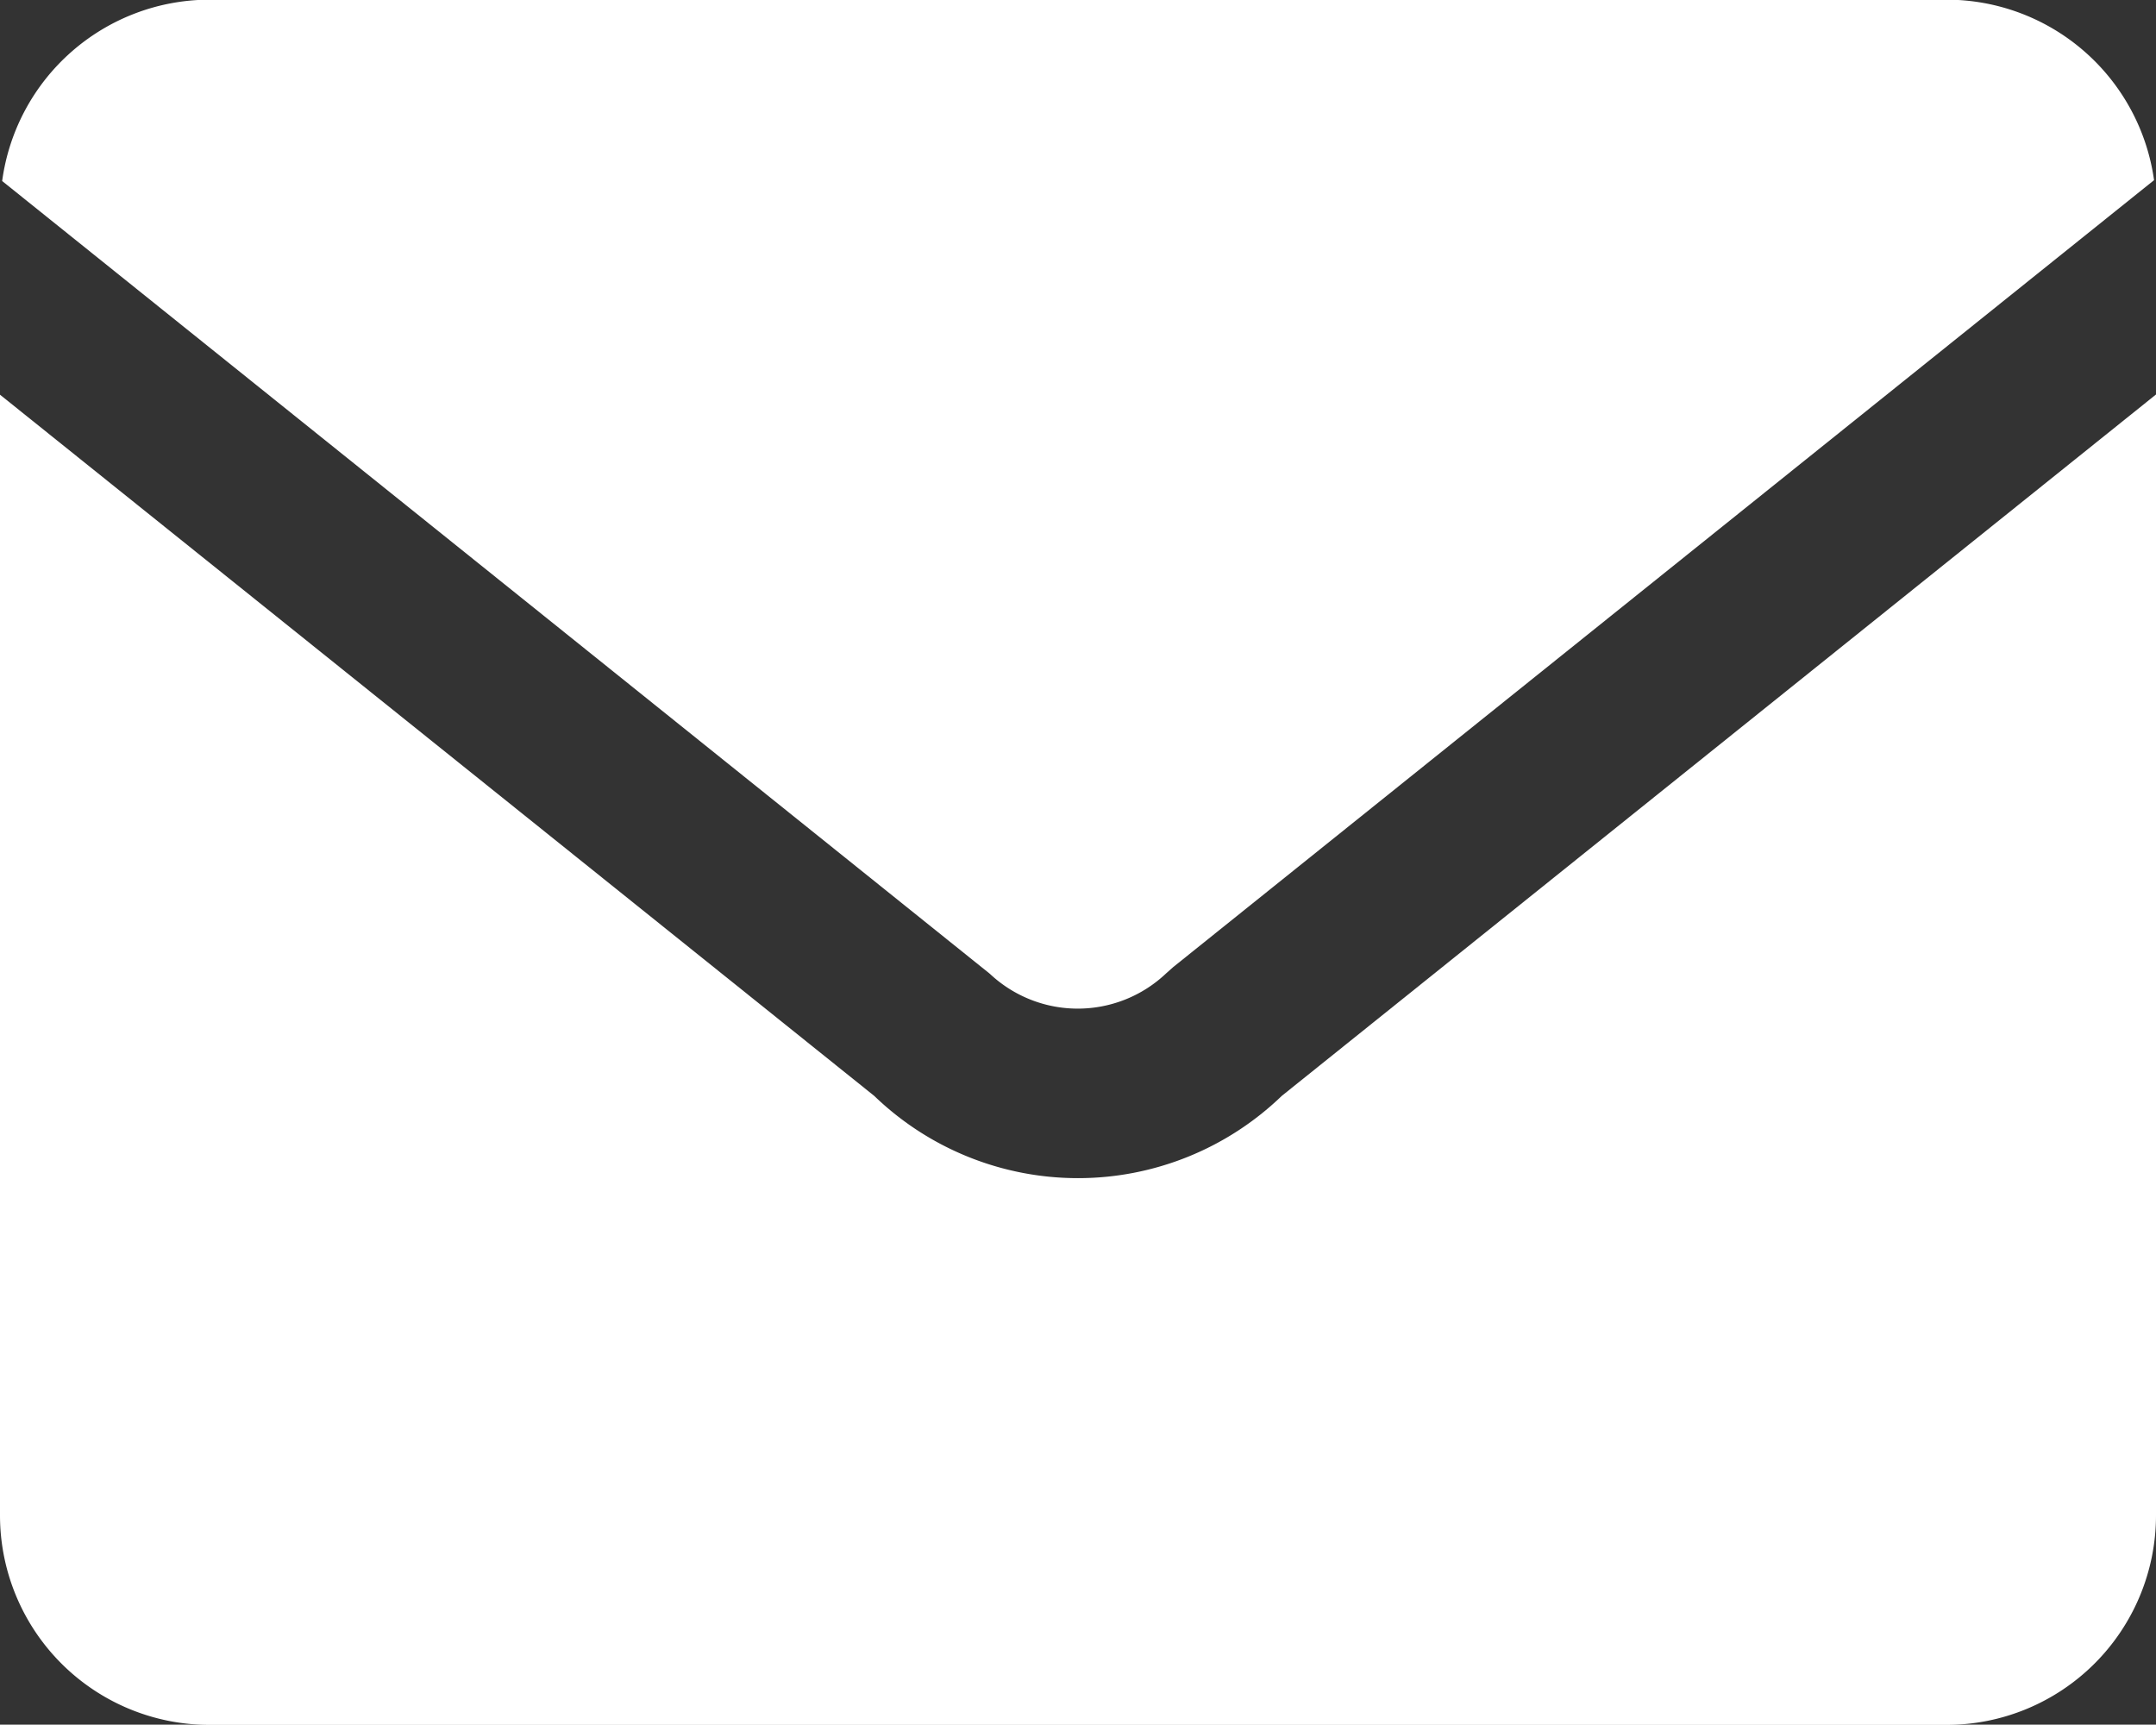
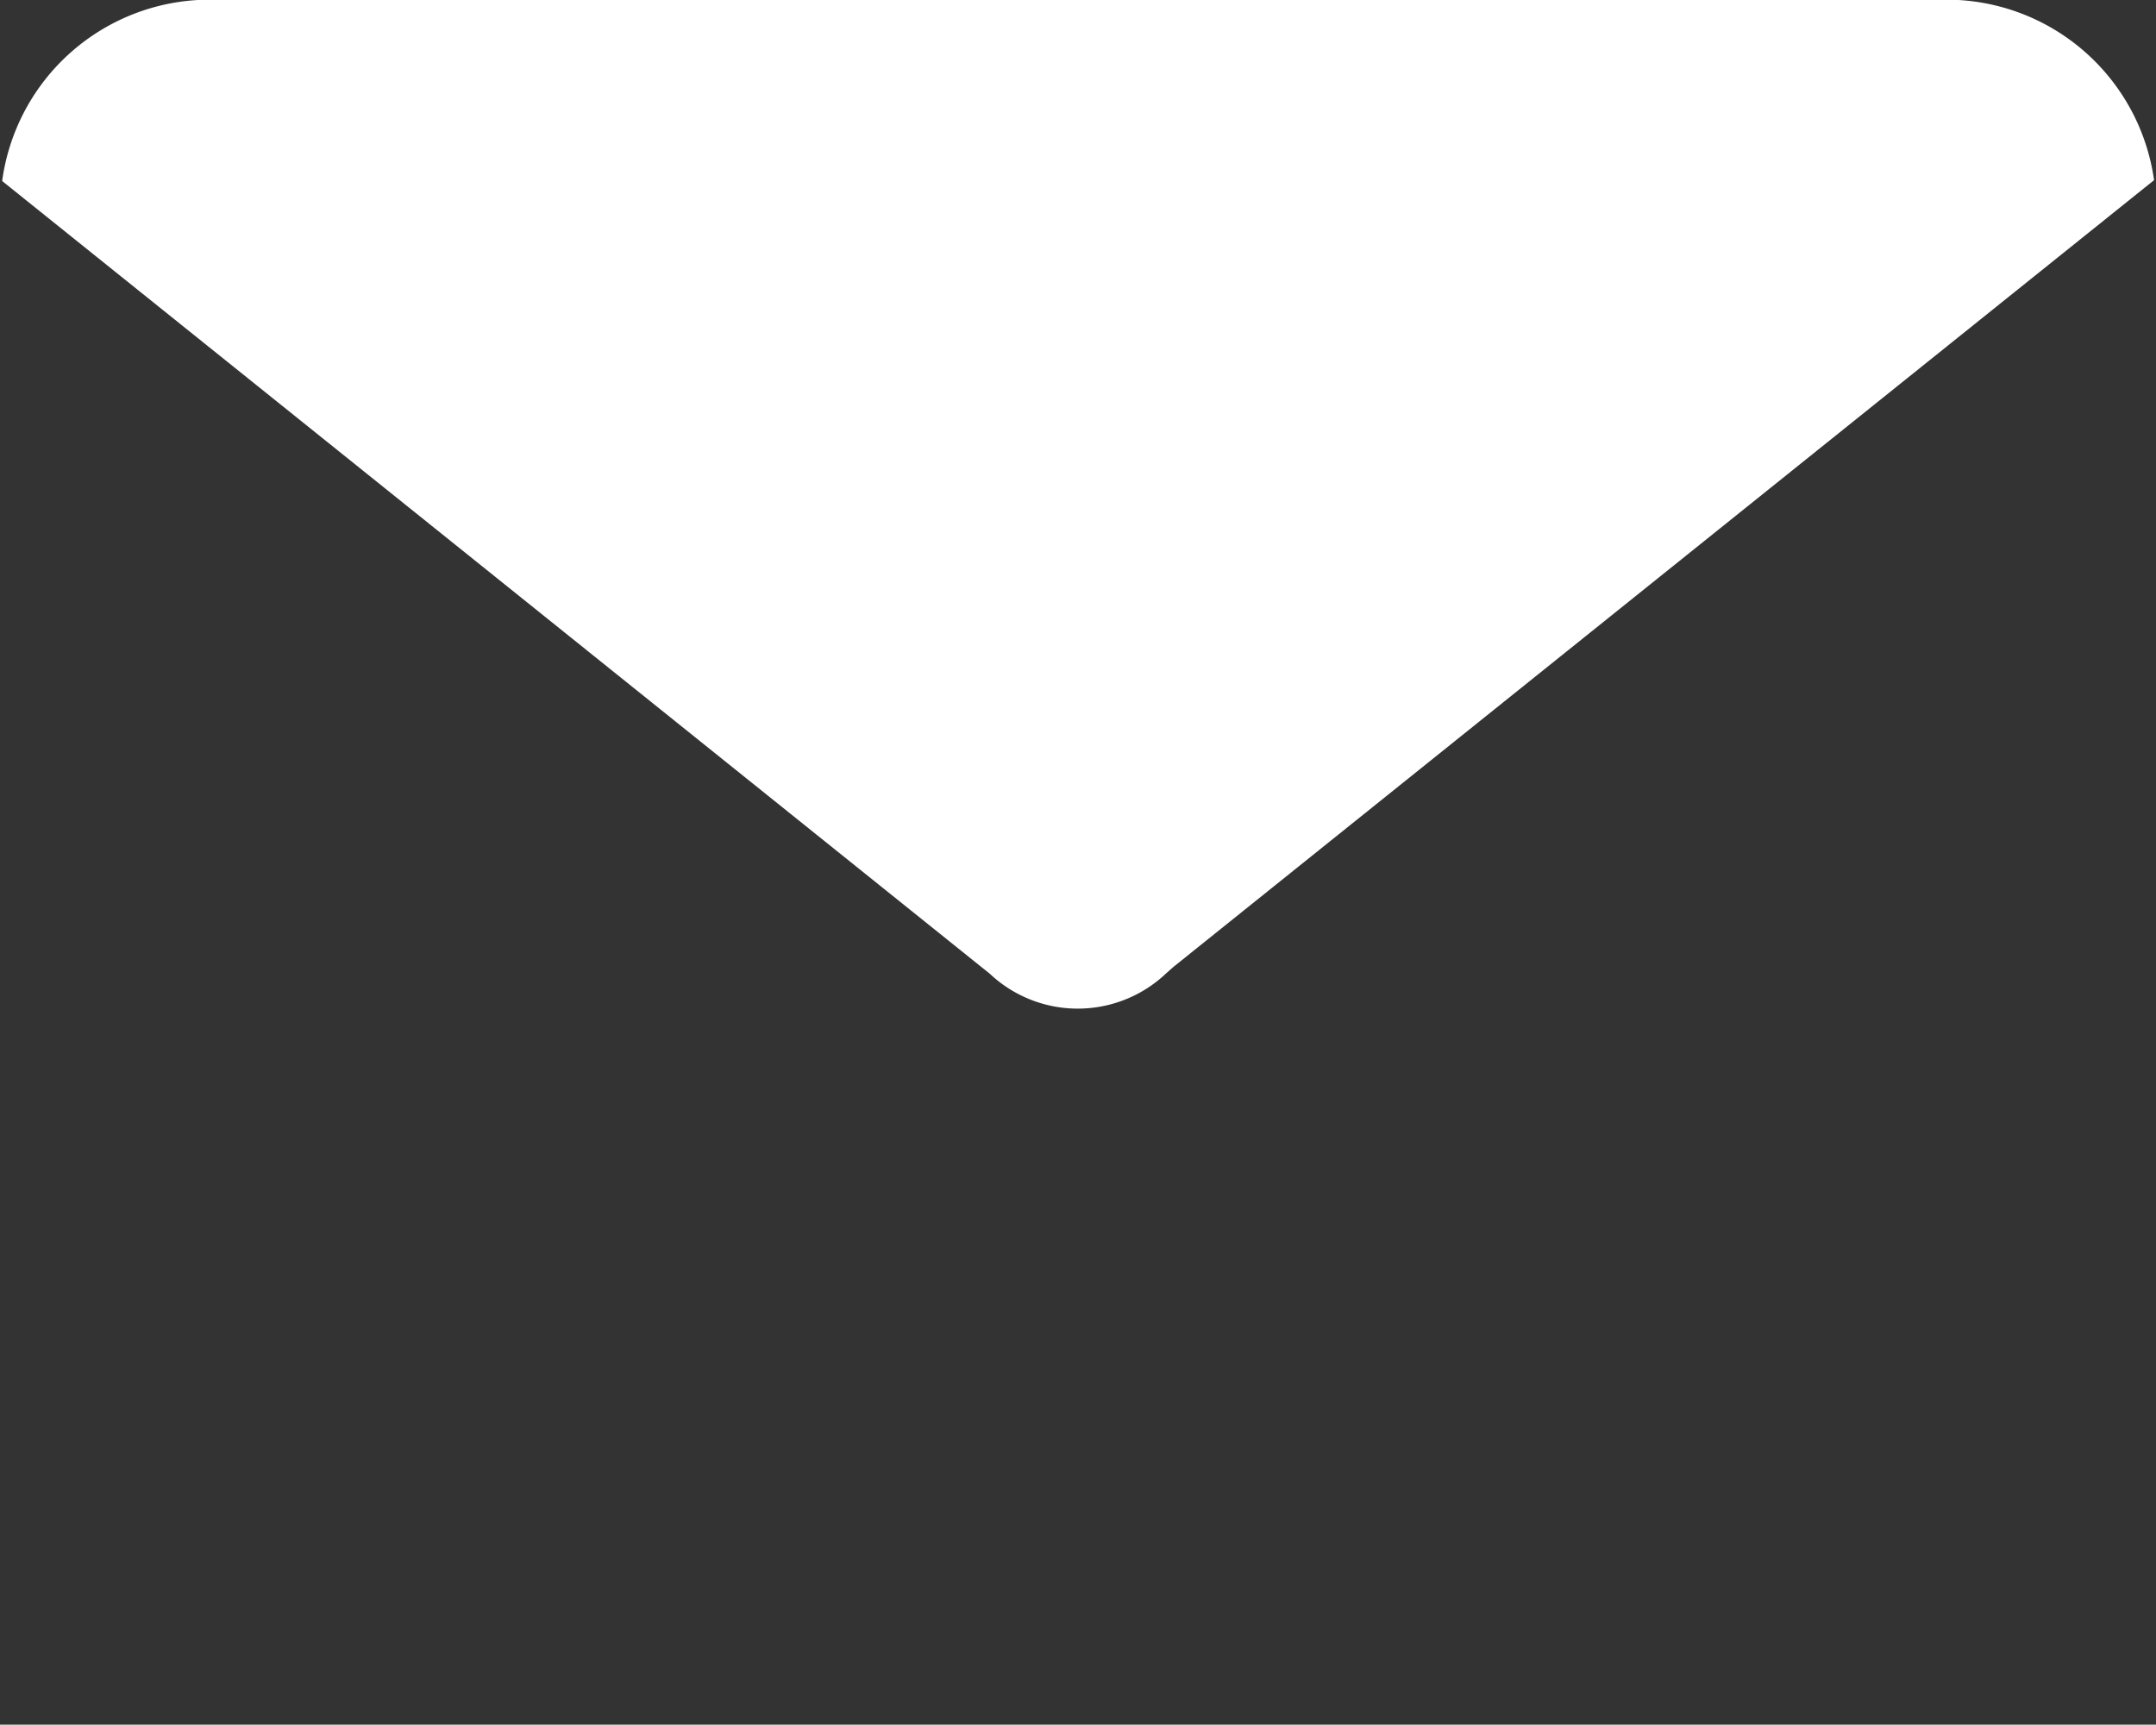
<svg xmlns="http://www.w3.org/2000/svg" width="20" height="15.997">
  <rect width="100%" height="100%" fill="#333333" stroke="none" />
  <g data-name="グループ 471" fill="#fff">
    <path data-name="パス 5563" d="M10.818 9.028l.064-.057 9.1-7.3a1.944 1.944 0 00-1.918-1.674H1.938A1.943 1.943 0 00.02 1.679l9.162 7.353a1.191 1.191 0 001.636-.004z" />
-     <path data-name="パス 5564" d="M11.89 10.165a2.723 2.723 0 01-3.78 0L0 3.661v10.4a1.944 1.944 0 001.938 1.938h16.124A1.944 1.944 0 0020 14.059v-10.4z" />
  </g>
</svg>